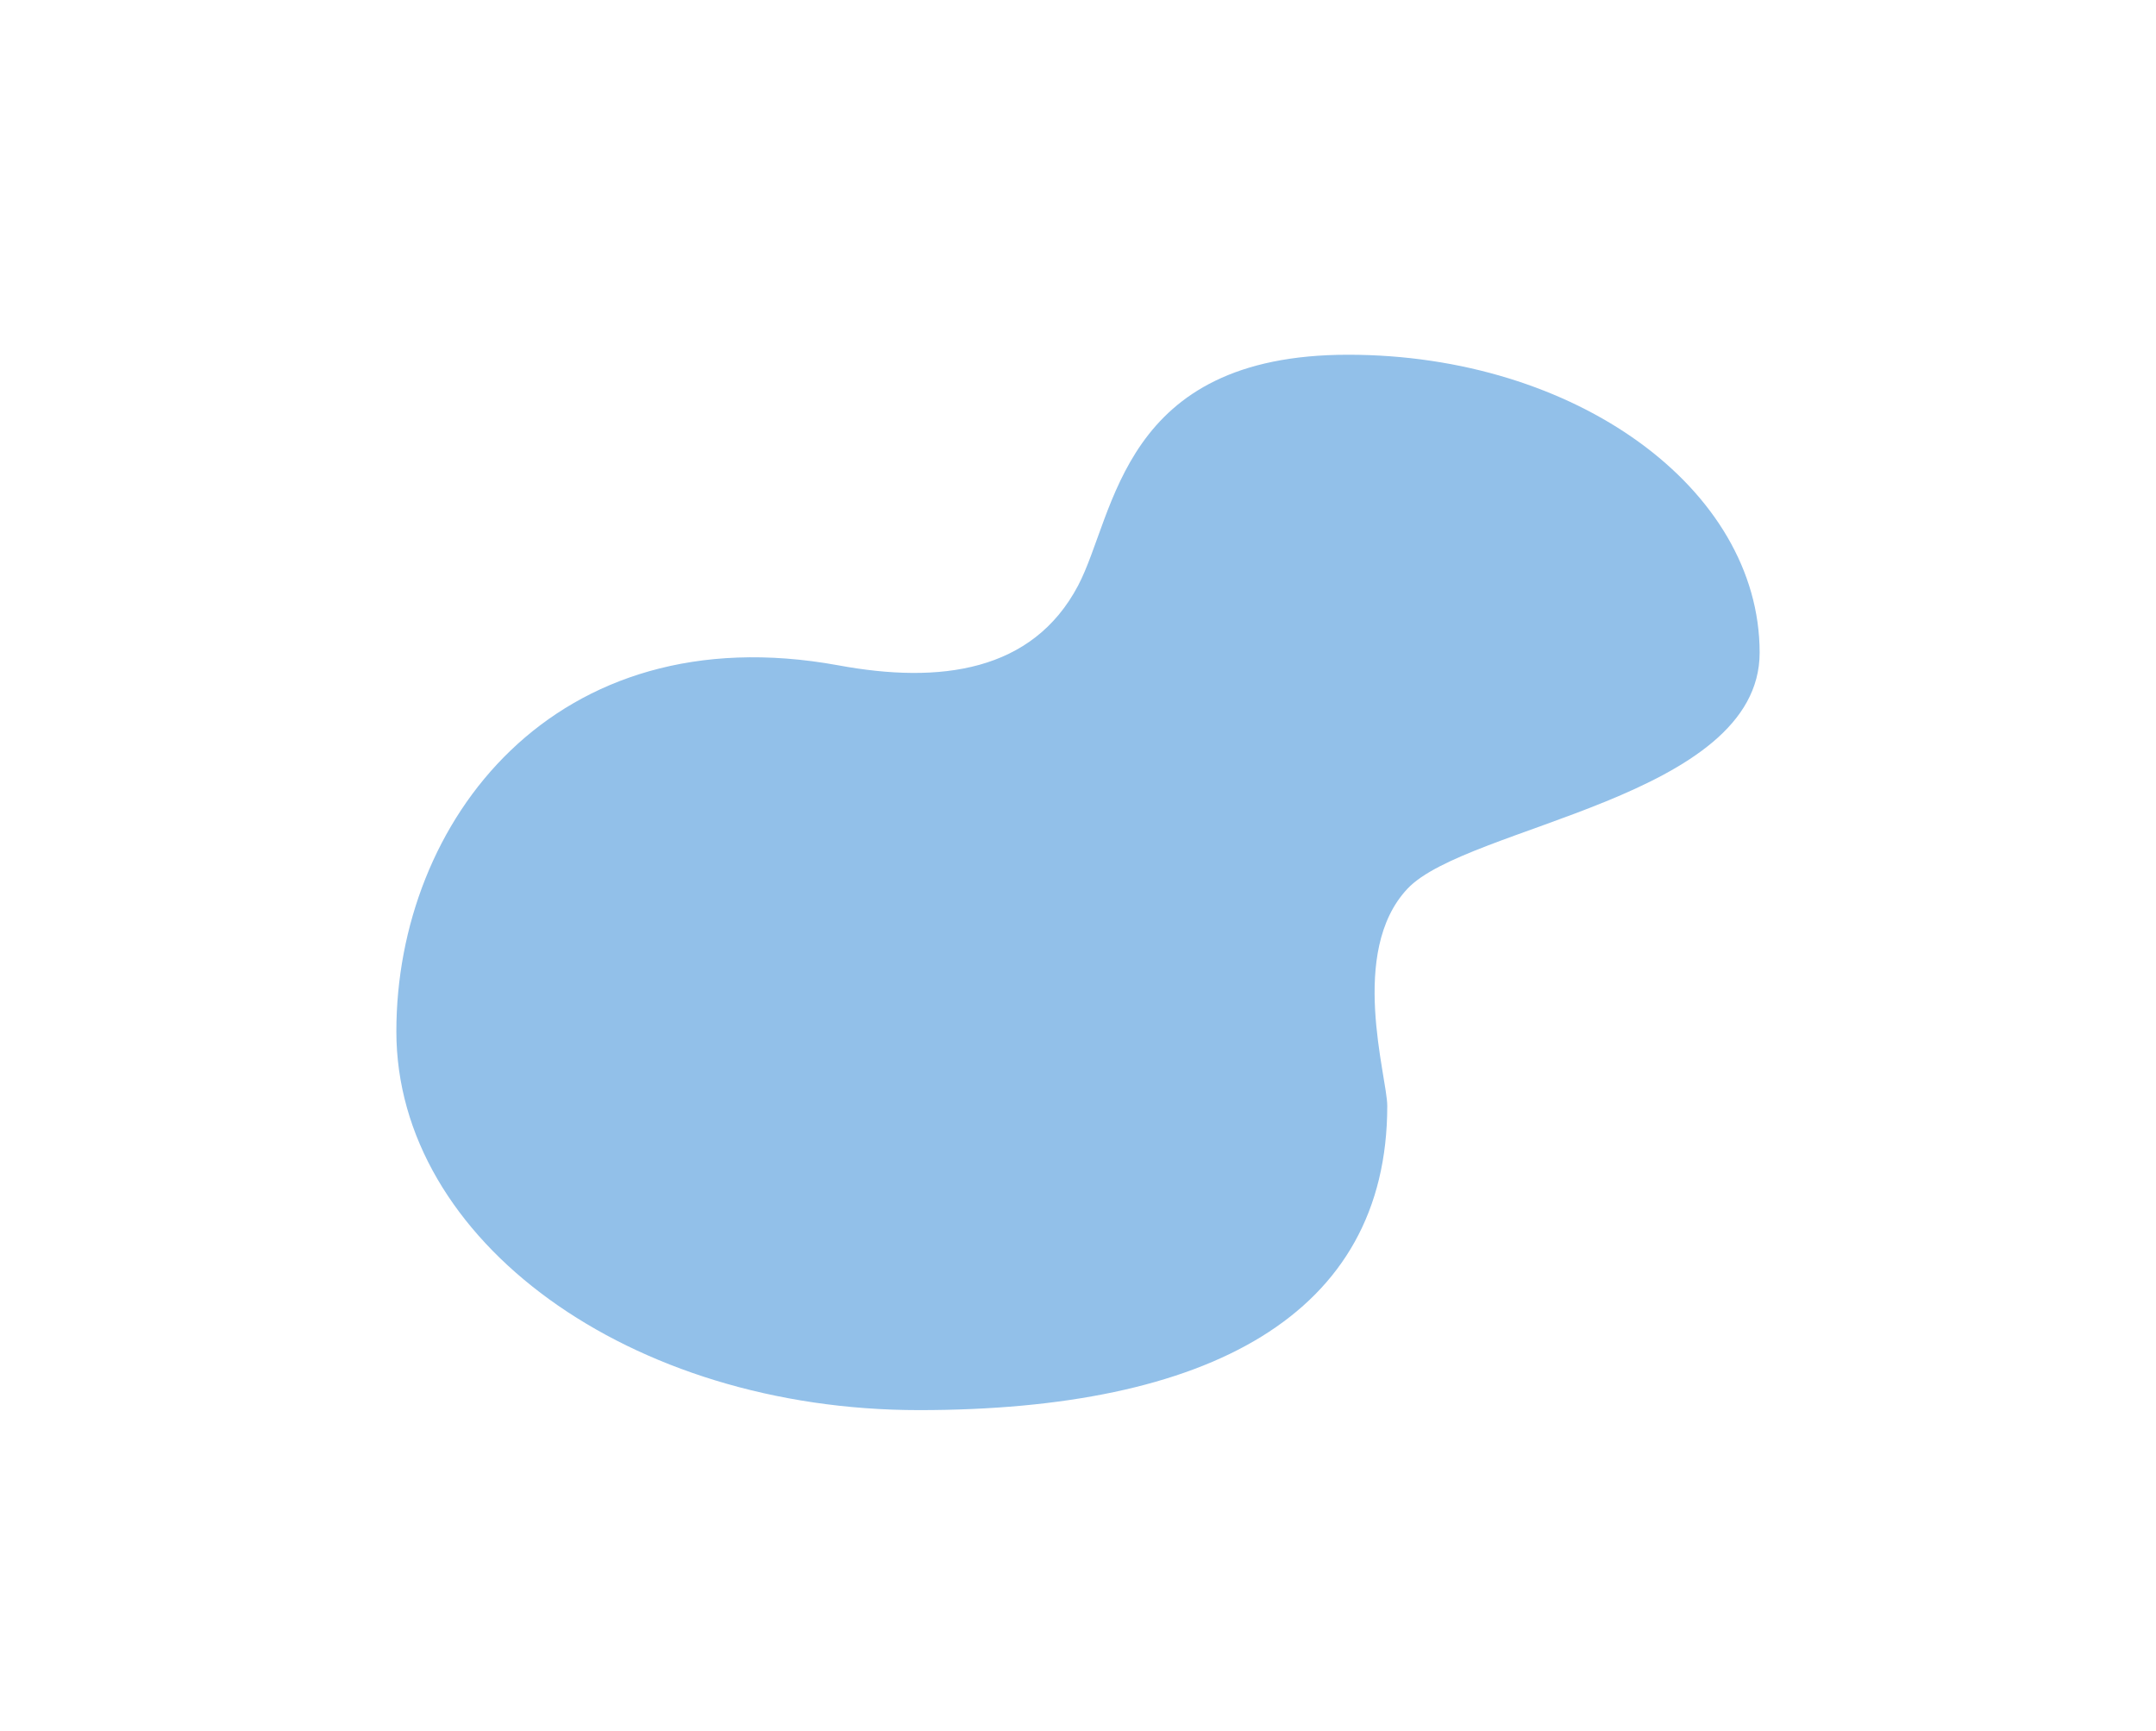
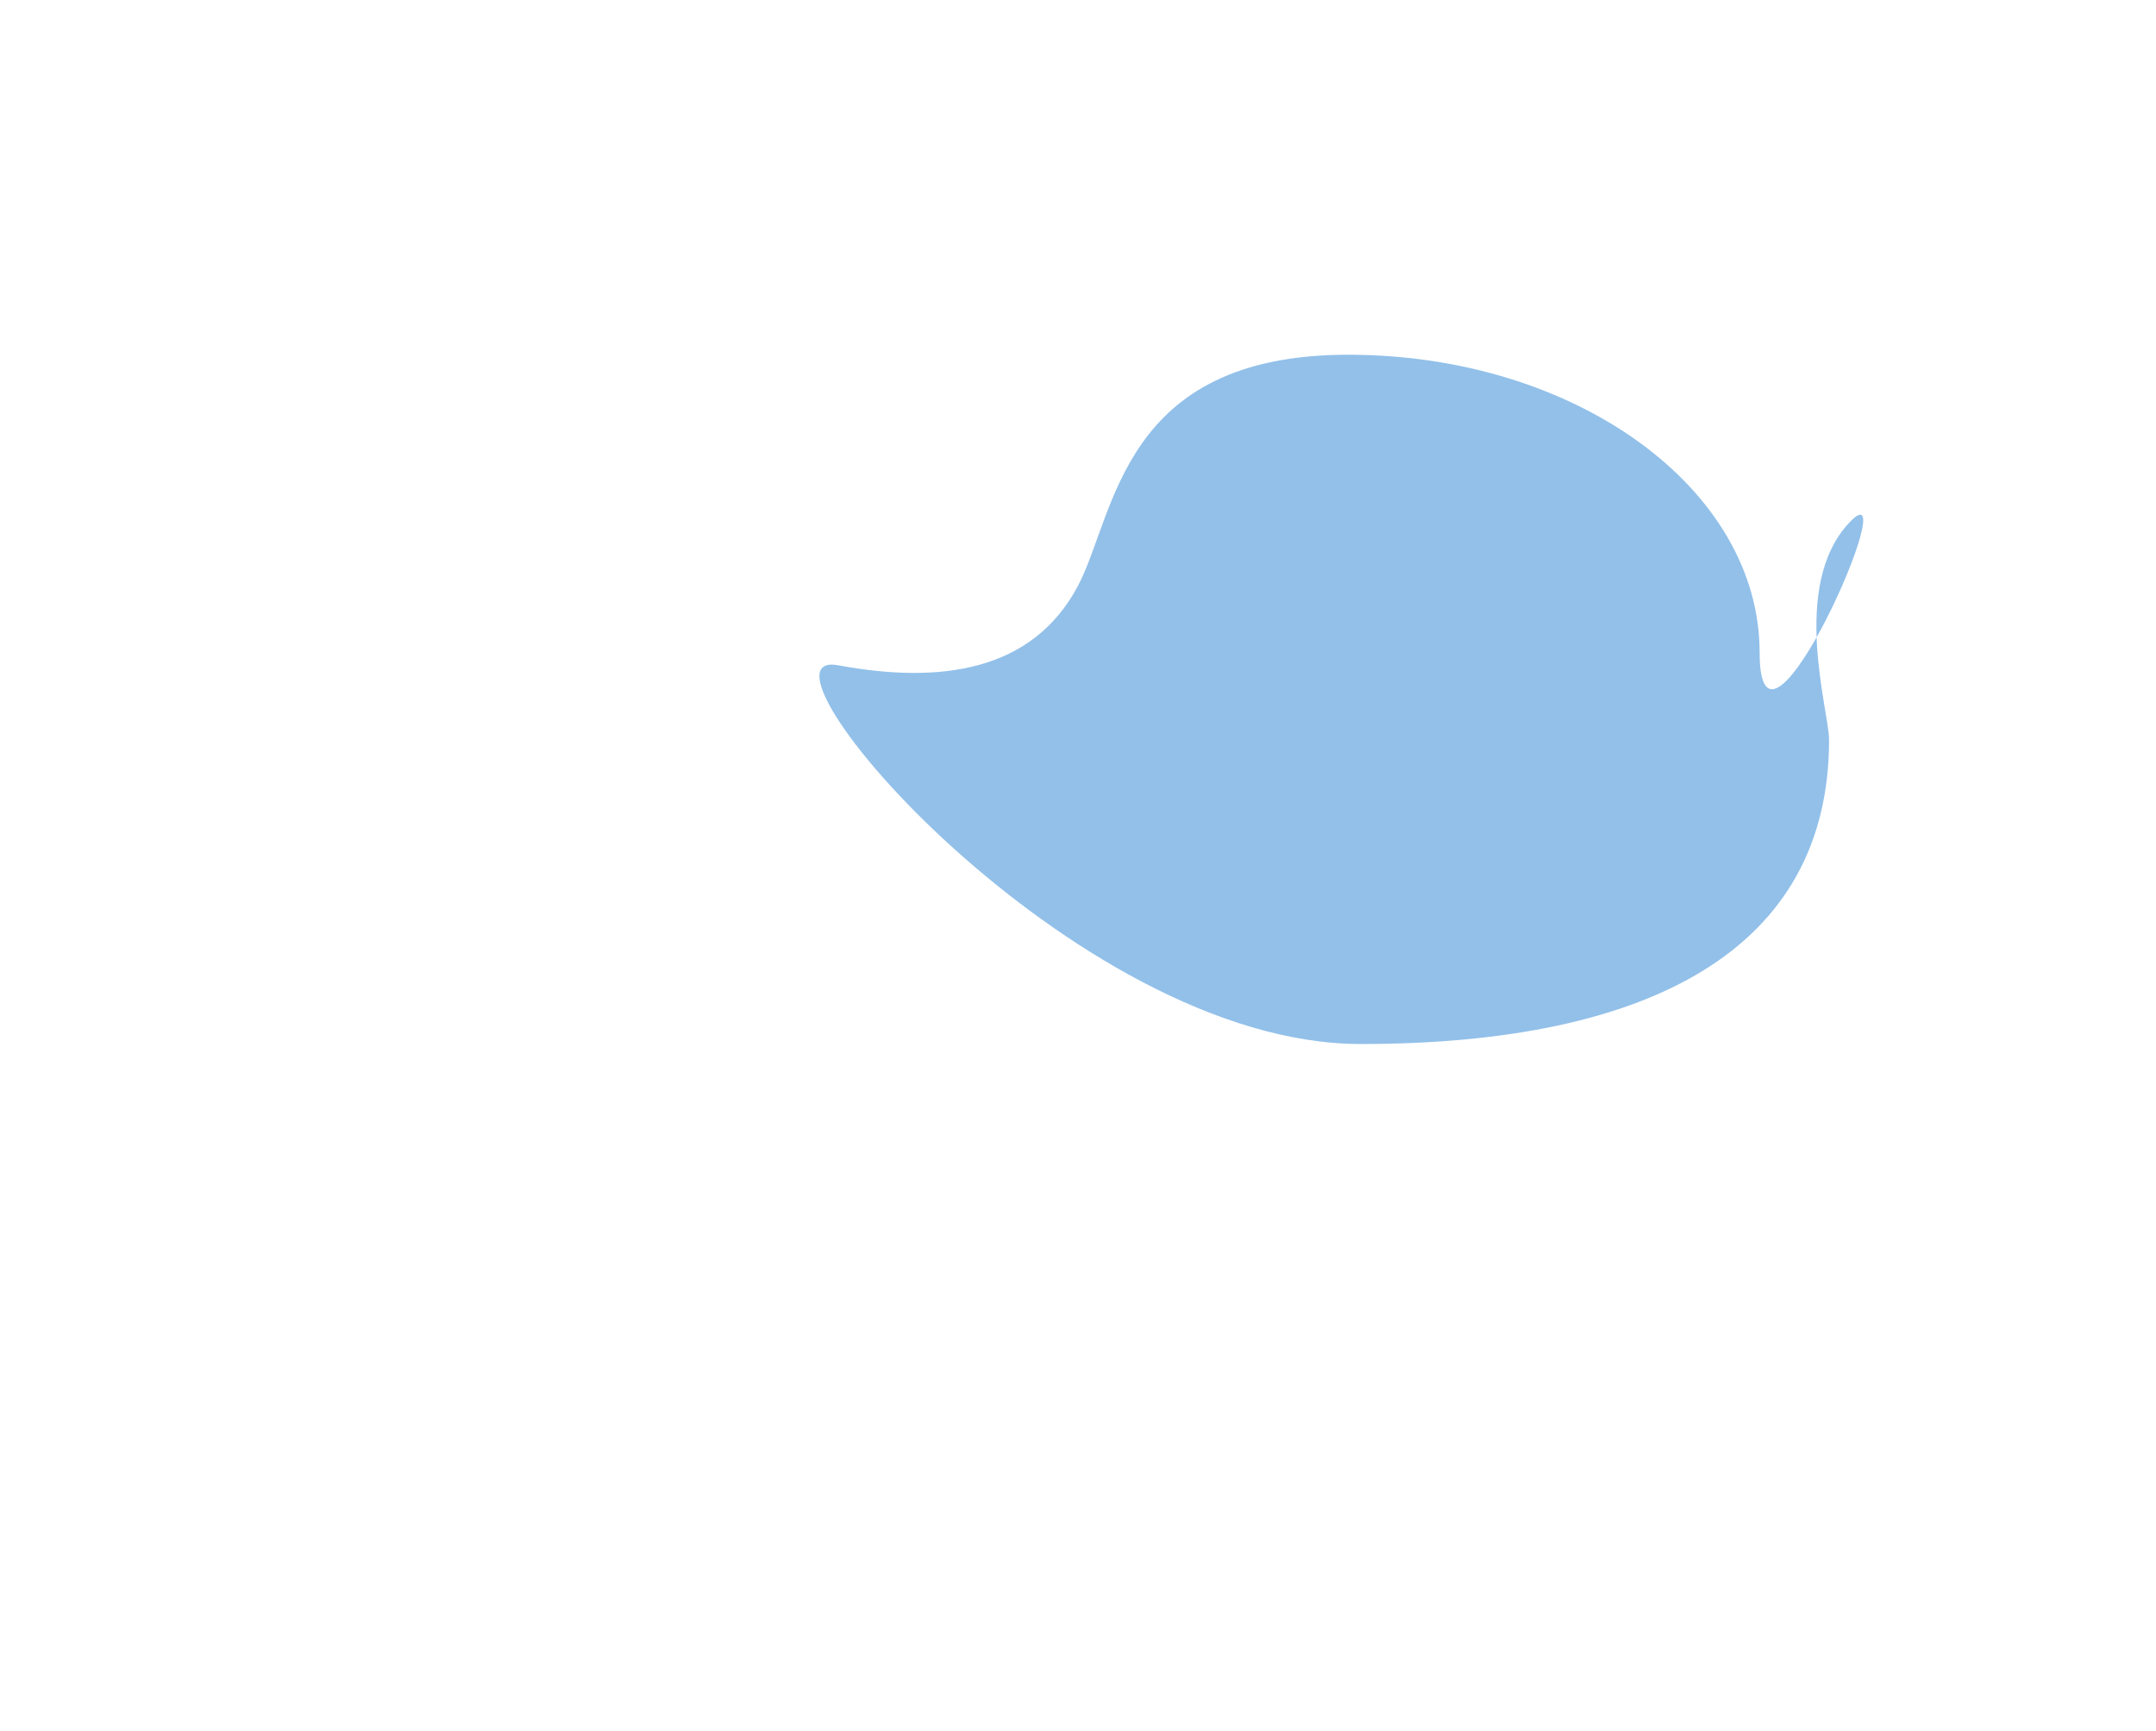
<svg xmlns="http://www.w3.org/2000/svg" version="1.1" id="Laag_1" x="0px" y="0px" viewBox="0 0 170.8 137.1" style="enable-background:new 0 0 170.8 137.1;" xml:space="preserve">
  <style type="text/css">
	.st0{fill:#92C0E9;}
</style>
-   <path class="st0" d="M139.4,51.7c0-13-14.6-23.6-32.6-23.6S88.4,40.7,85.4,46.4c-3.6,6.8-10.9,7.8-19,6.3c-22.5-4.1-35,12.4-35,29  s18.5,30,41.4,30s37.1-7.5,37.1-24.1c0-2.3-3.1-12.2,1.6-17.2S139.4,63.2,139.4,51.7z" />
+   <path class="st0" d="M139.4,51.7c0-13-14.6-23.6-32.6-23.6S88.4,40.7,85.4,46.4c-3.6,6.8-10.9,7.8-19,6.3s18.5,30,41.4,30s37.1-7.5,37.1-24.1c0-2.3-3.1-12.2,1.6-17.2S139.4,63.2,139.4,51.7z" />
</svg>